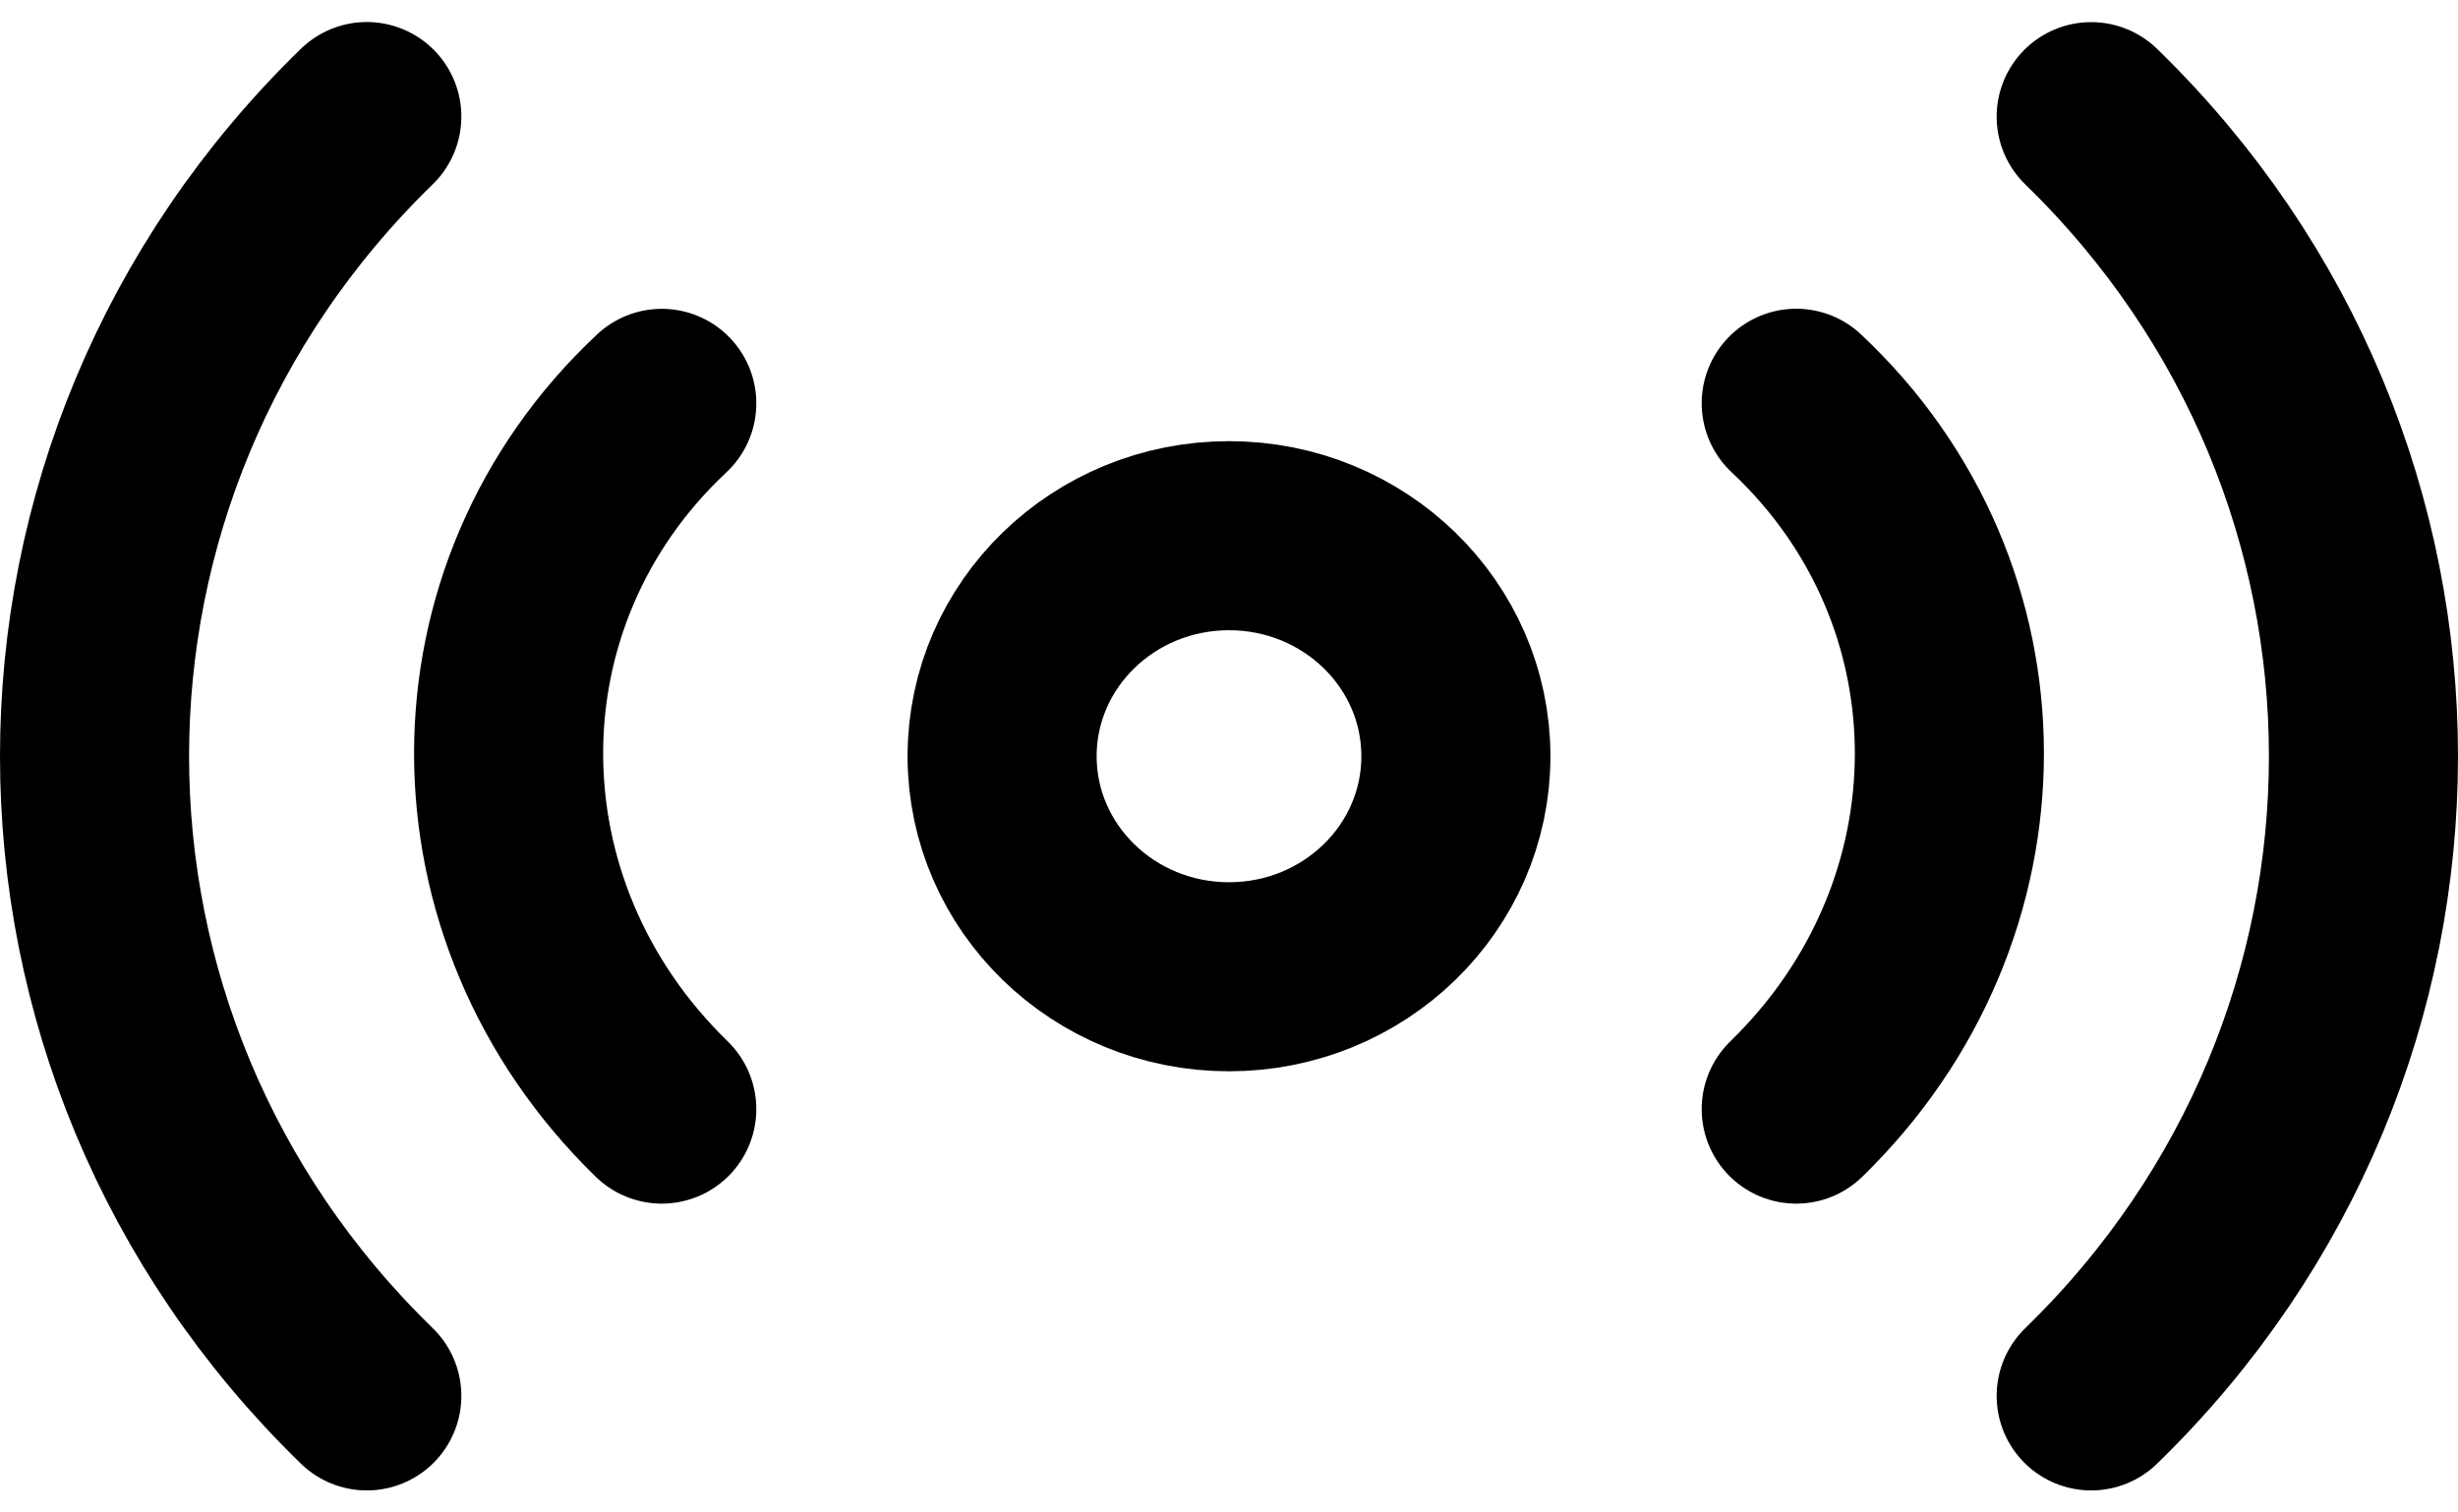
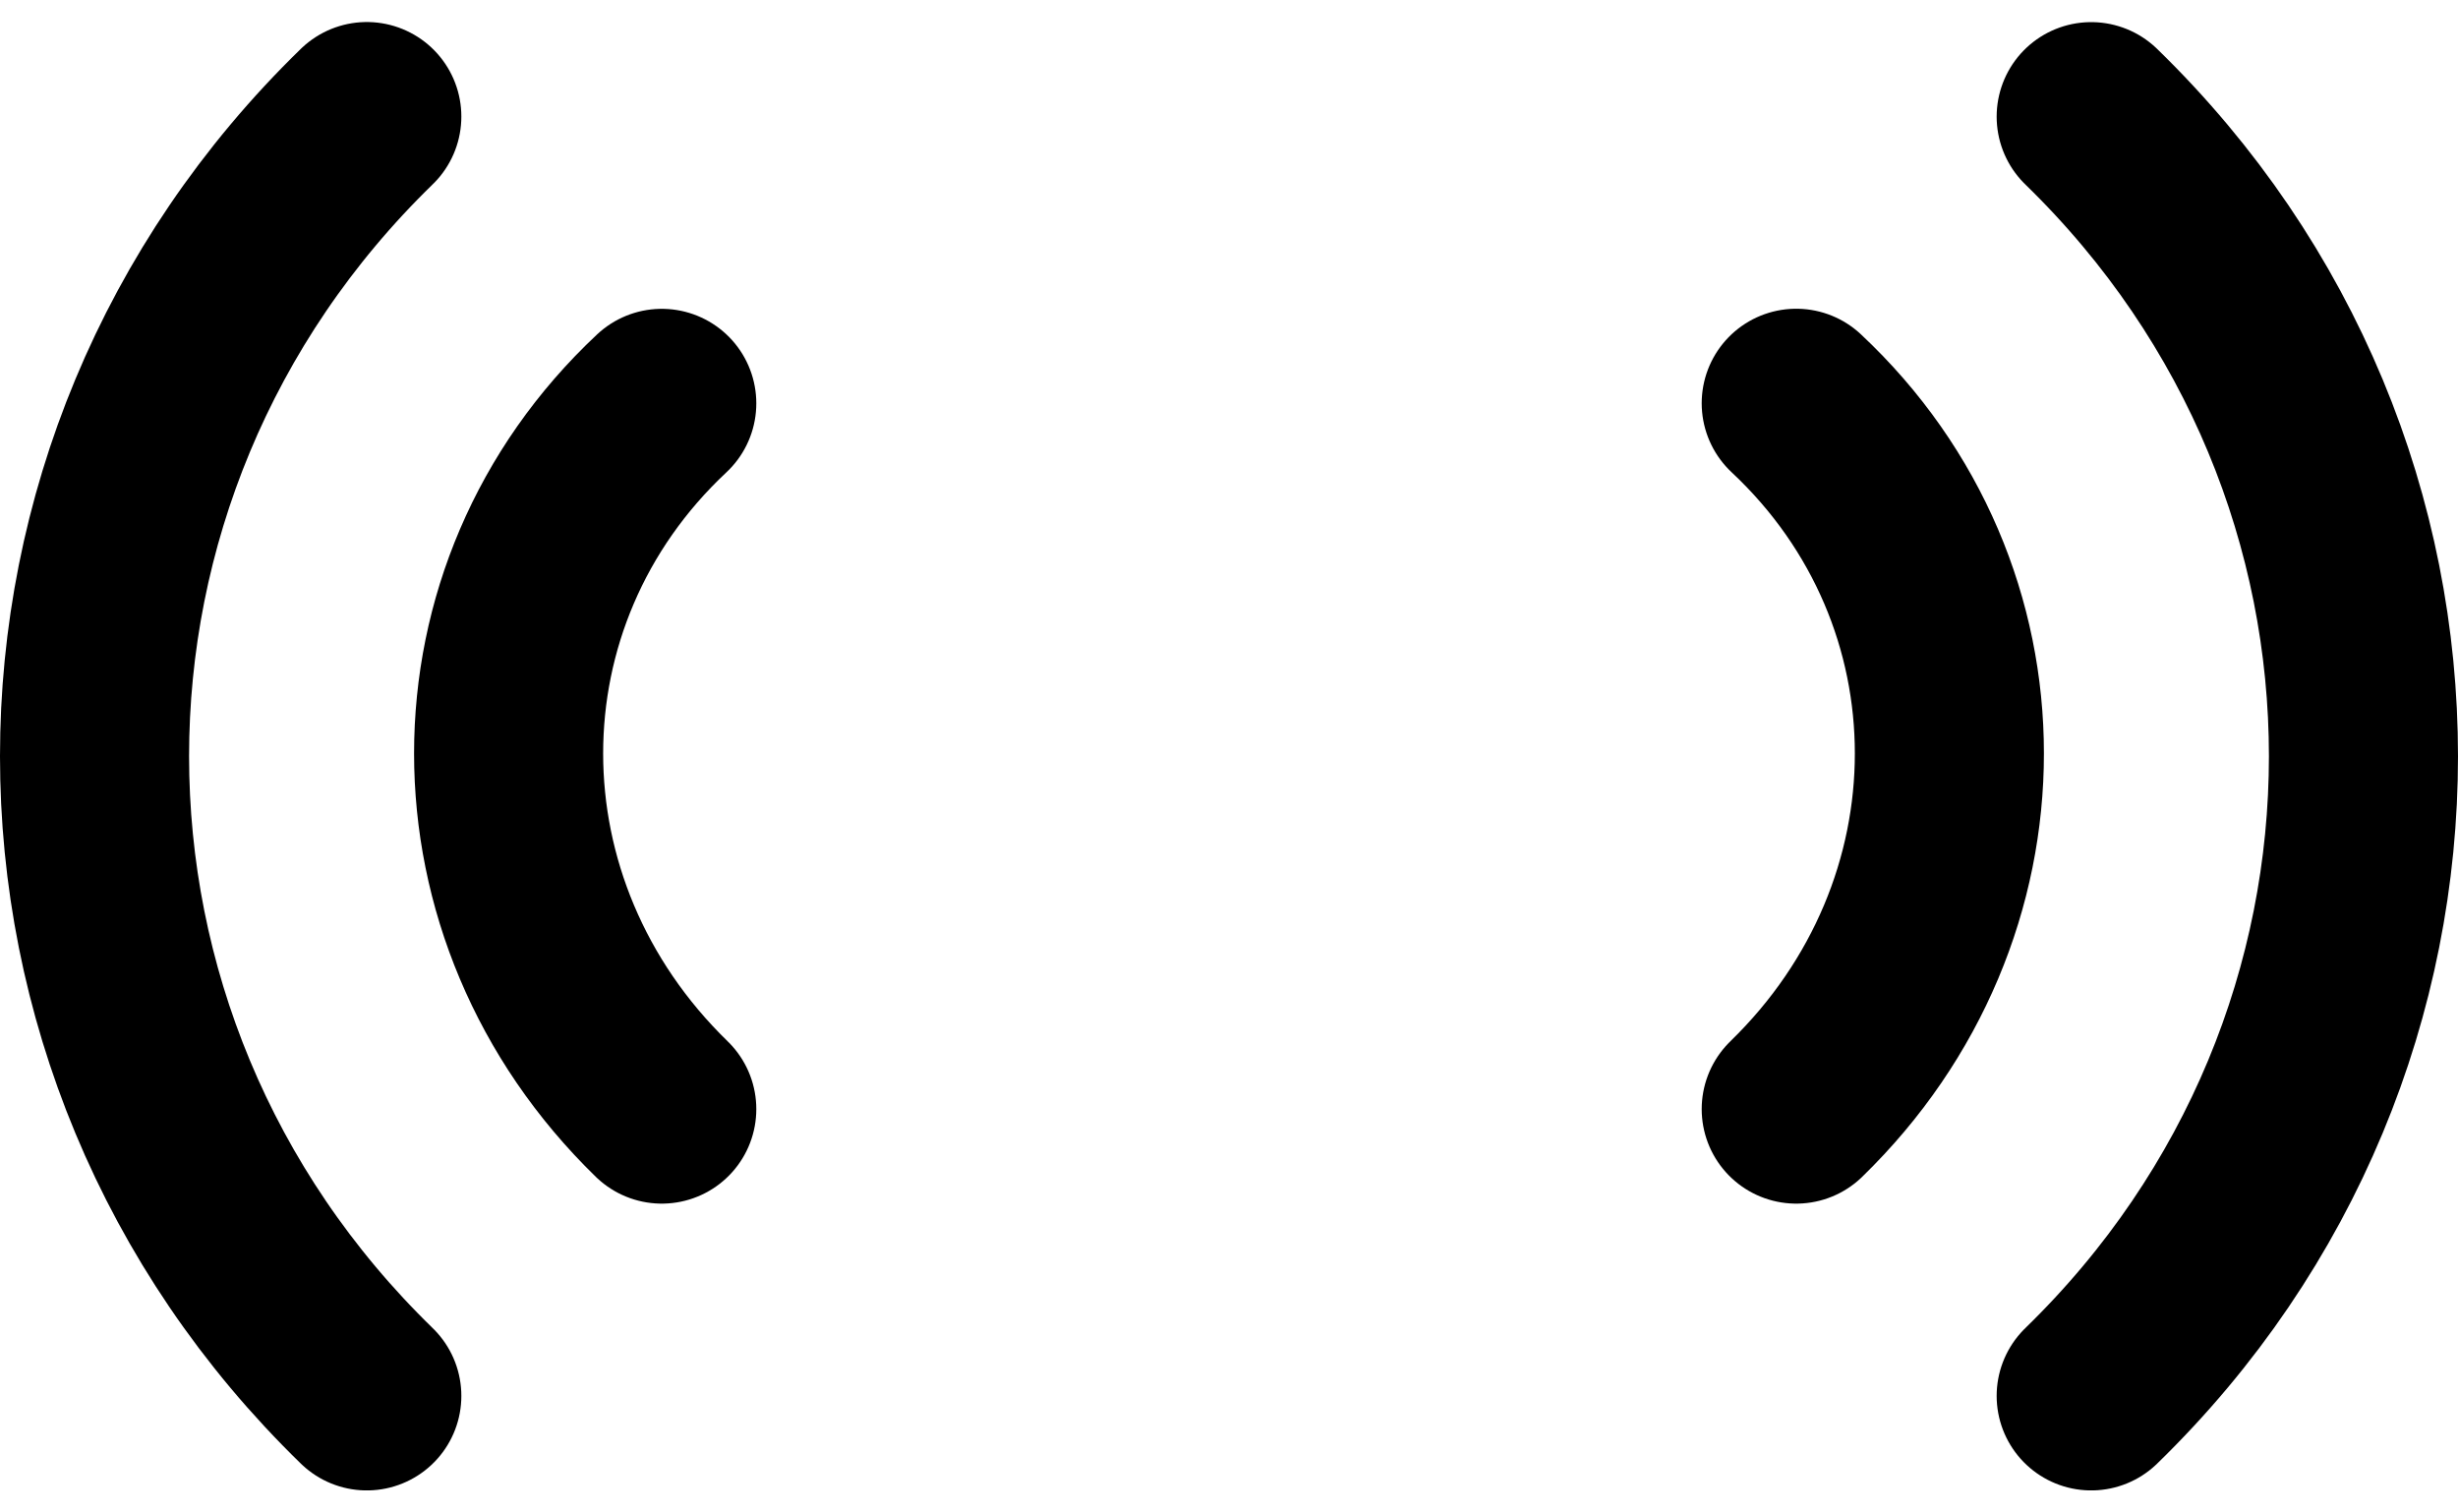
<svg xmlns="http://www.w3.org/2000/svg" viewBox="0 0 26 16">
  <defs />
  <g fill="none" fill-rule="evenodd" stroke="#000000" stroke-linecap="round" stroke-linejoin="round" stroke-width="2" transform="translate(1 1)">
    <path d="M18 10.733c2.16-2.1 2.16-5.444 0-7.467M21.12 13.767c3.84-3.733 3.84-9.8 0-13.533M6 10.733C3.84 8.633 3.84 5.289 6 3.267M2.88 13.767C-.96 10.033-.96 3.967 2.88.233" />
-     <ellipse cx="12" cy="7" rx="2.4" ry="2.333" />
  </g>
</svg>